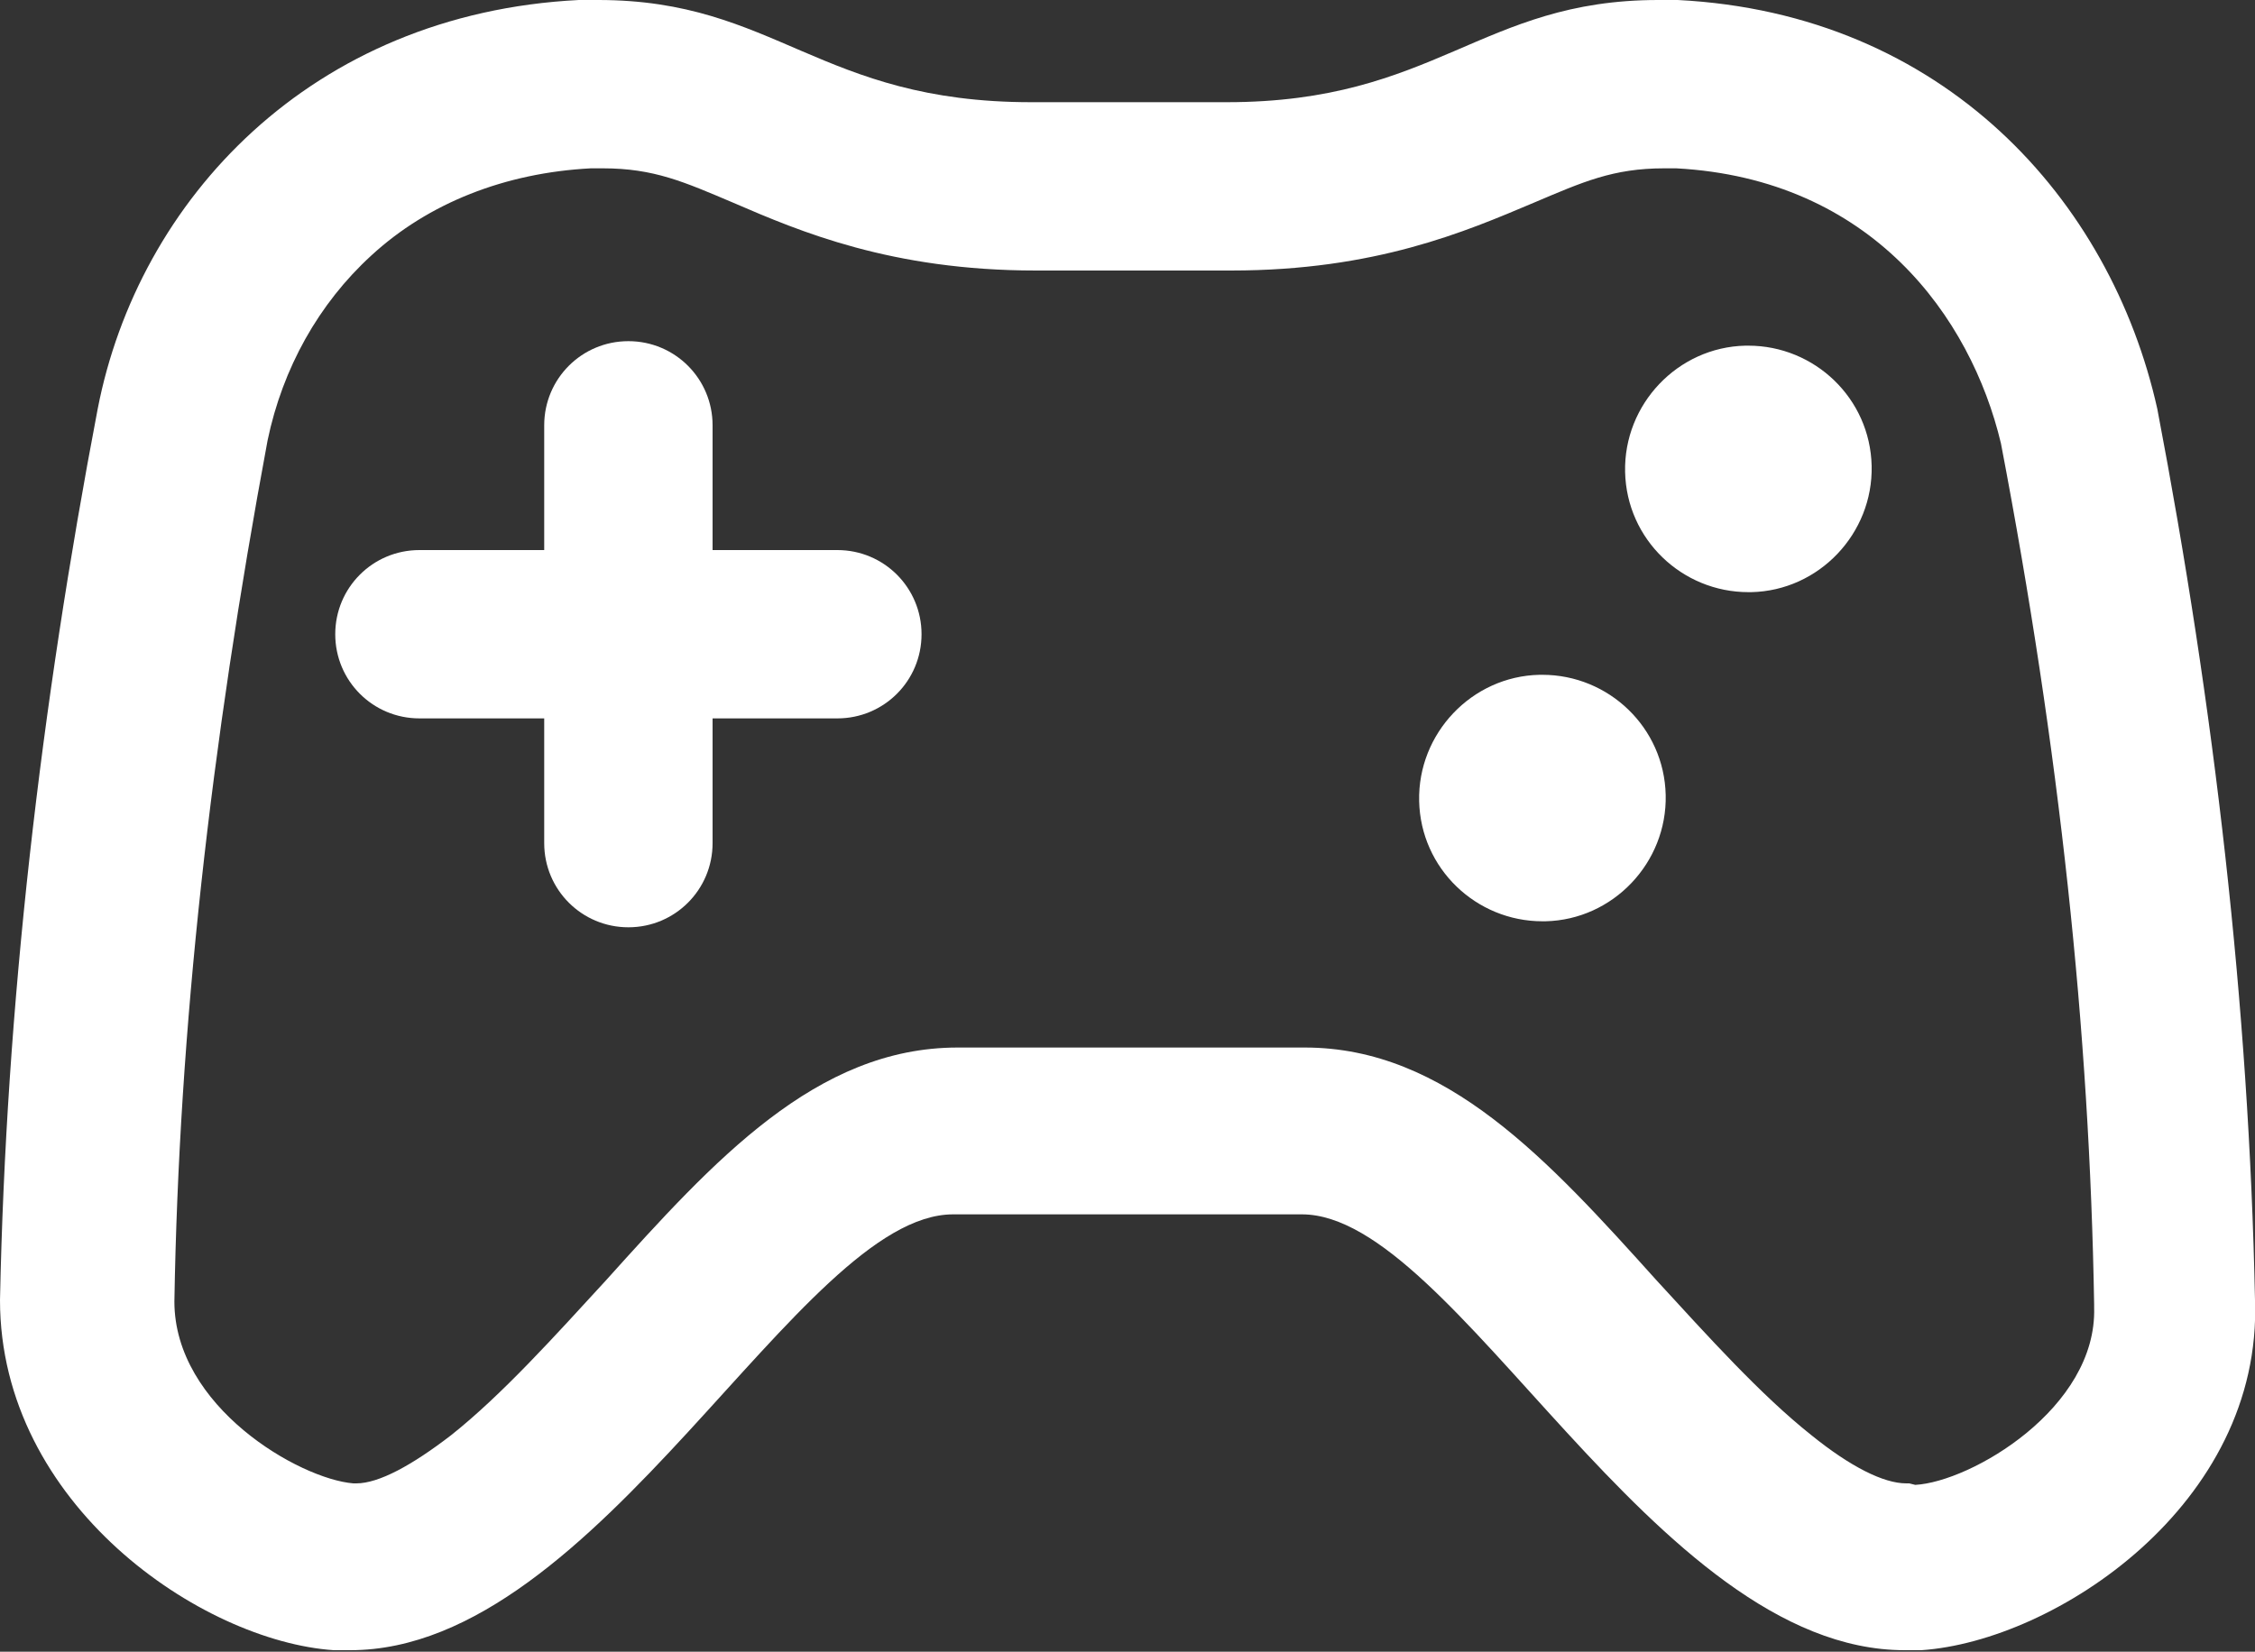
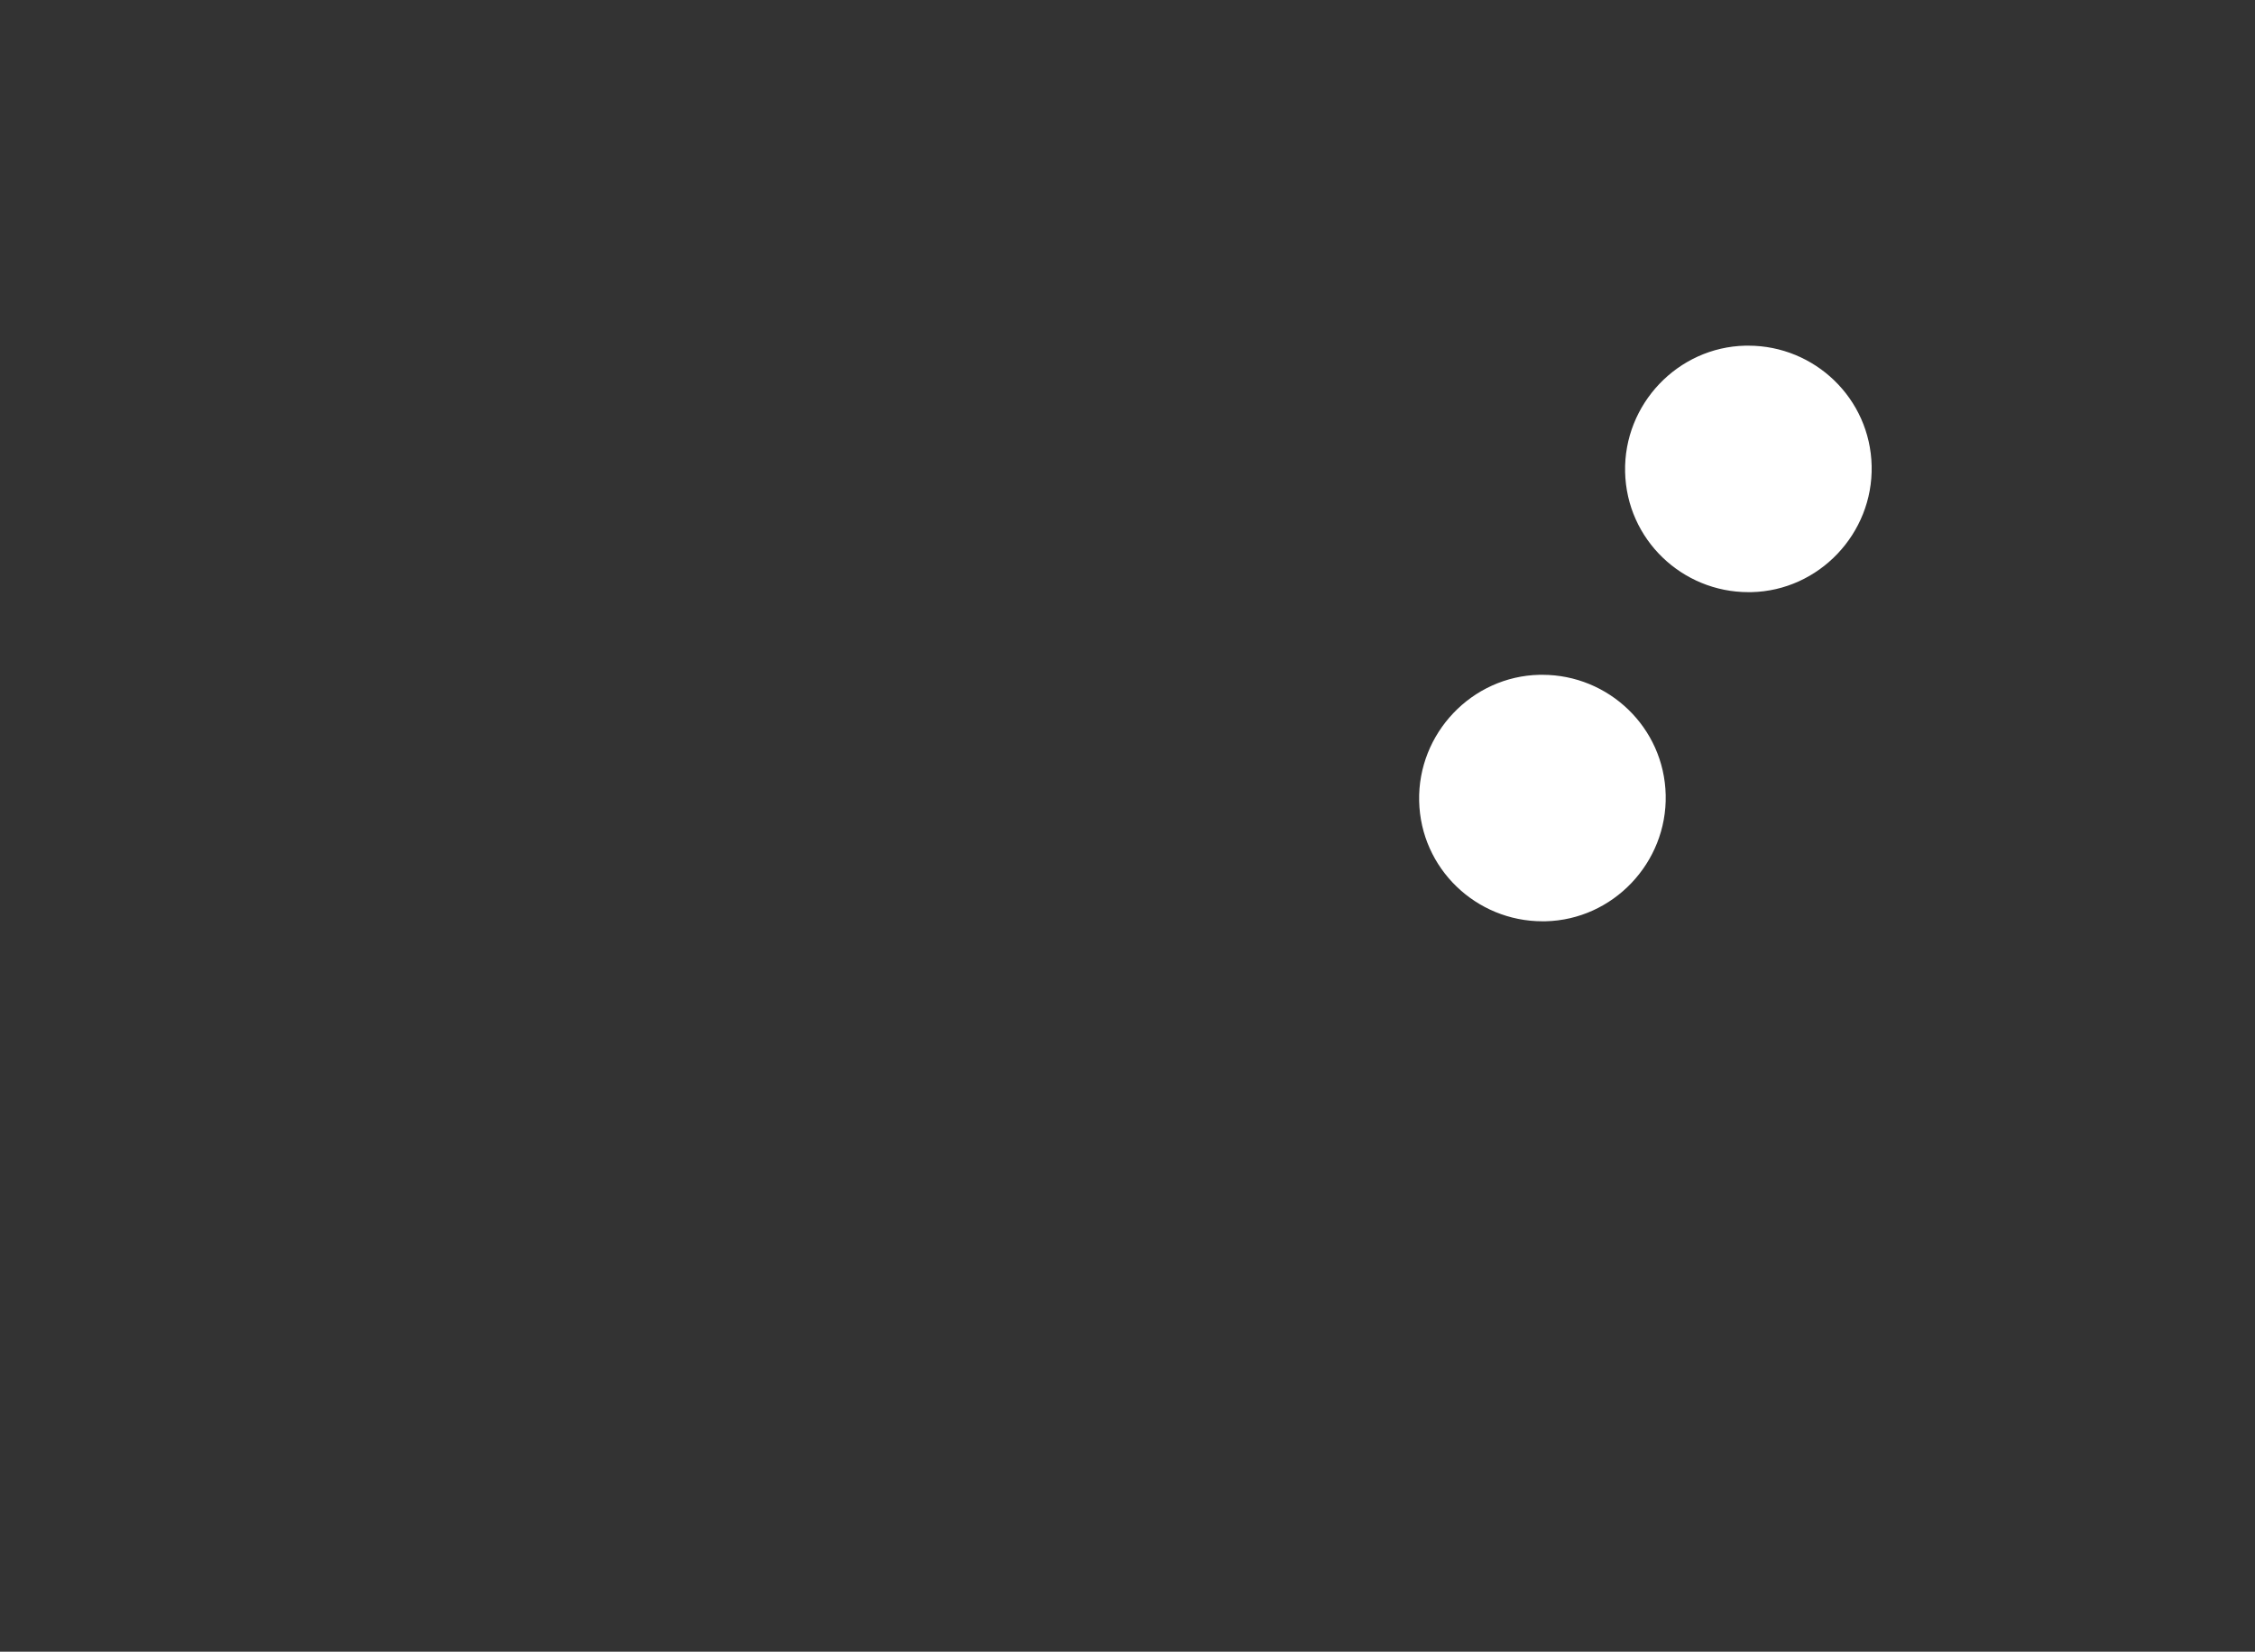
<svg xmlns="http://www.w3.org/2000/svg" id="Layer_1" version="1.1" viewBox="0 0 150 109.9">
  <rect x="0" y="0" width="150" height="109.9" fill="#333333" stroke="none" />
  <defs>
    <style>
      .st0 {
        fill: #fff;
      }
    </style>
  </defs>
  <g id="b">
-     <path class="st0" d="M102.6,44.9h-.2c-4.5.1-8.1,3.9-8,8.4.1,4.5,3.8,8,8.2,8s.2,0,.2,0c4.5-.1,8.1-3.9,8-8.4-.1-4.5-3.8-8-8.2-8h0Z" />
+     <path class="st0" d="M102.6,44.9h-.2c-4.5.1-8.1,3.9-8,8.4.1,4.5,3.8,8,8.2,8s.2,0,.2,0c4.5-.1,8.1-3.9,8-8.4-.1-4.5-3.8-8-8.2-8h0" />
    <path class="st0" d="M116.3,23h-.2c-4.5.1-8.1,3.9-8,8.4.1,4.5,3.8,8,8.2,8s.2,0,.2,0c4.5-.1,8.1-3.9,8-8.4-.1-4.5-3.8-8-8.2-8h0Z" />
-     <path class="st0" d="M150,86.5c-.4-19.6-2.7-39.4-6.5-59.3C140.4,13.3,129.3.9,111.6,0c-.5,0-.9,0-1.3,0-11.8,0-14.8,6.8-28.7,6.8h-.4c-2,0-4,0-6.1,0s-4.1,0-6.1,0h-.4C54.5,6.8,51.6,0,39.8,0s-.9,0-1.3,0C20.7.9,9.2,13.3,6.5,27.2,2.7,47.1.4,66.9,0,86.5c0,13.6,13.4,22.7,22.2,23.3.4,0,.7,0,1.1,0,16.6,0,29.9-29,40.1-29,3.9,0,7.8,0,11.6,0s7.7,0,11.6,0c10.2,0,23.4,29,40.1,29s.7,0,1.1,0c8.9-.6,22.7-9.7,22.2-23.3h0ZM127,98.7s0,0,0,0c0,0-.2,0-.2,0-1.5,0-3.7-1.1-6.3-3.2-3.4-2.7-6.9-6.6-10.3-10.3-7.2-8-14-15.5-23.4-15.5h0c-3.8,0-7.7,0-11.5,0s-7.7,0-11.6,0h0c-9.4,0-16.2,7.5-23.4,15.5-3.4,3.7-6.9,7.6-10.3,10.3-2.6,2-4.8,3.2-6.3,3.2s-.2,0-.2,0c0,0,0,0,0,0-3.6-.3-11.9-5.1-11.9-12.1.3-18.1,2.4-36.9,6.2-57.3,1-4.8,3.4-9.1,6.9-12.3,3.8-3.5,8.9-5.5,14.6-5.8.3,0,.6,0,.8,0,3.4,0,5.4.9,8.7,2.3,4.4,1.9,10.5,4.5,20.1,4.5h.5c2,0,4,0,6,0s4,0,6,0h.5c9.6,0,15.6-2.6,20.1-4.5,3.3-1.4,5.3-2.3,8.7-2.3s.5,0,.8,0c13,.7,19.6,9.9,21.6,18.3,3.9,20.4,5.9,39.1,6.2,57.3,0,0,0,.1,0,.2.2,6.7-8.2,11.6-11.9,11.8h0Z" />
-     <path class="st0" d="M55.7,36.6h-8.3v-8.3c0-3.1-2.5-5.6-5.6-5.6s-5.6,2.5-5.6,5.6v8.3h-8.3c-3.1,0-5.6,2.5-5.6,5.6s2.5,5.6,5.6,5.6h8.3v8.3c0,3.1,2.5,5.6,5.6,5.6s5.6-2.5,5.6-5.6v-8.3h8.3c3.1,0,5.6-2.5,5.6-5.6s-2.5-5.6-5.6-5.6Z" />
  </g>
</svg>